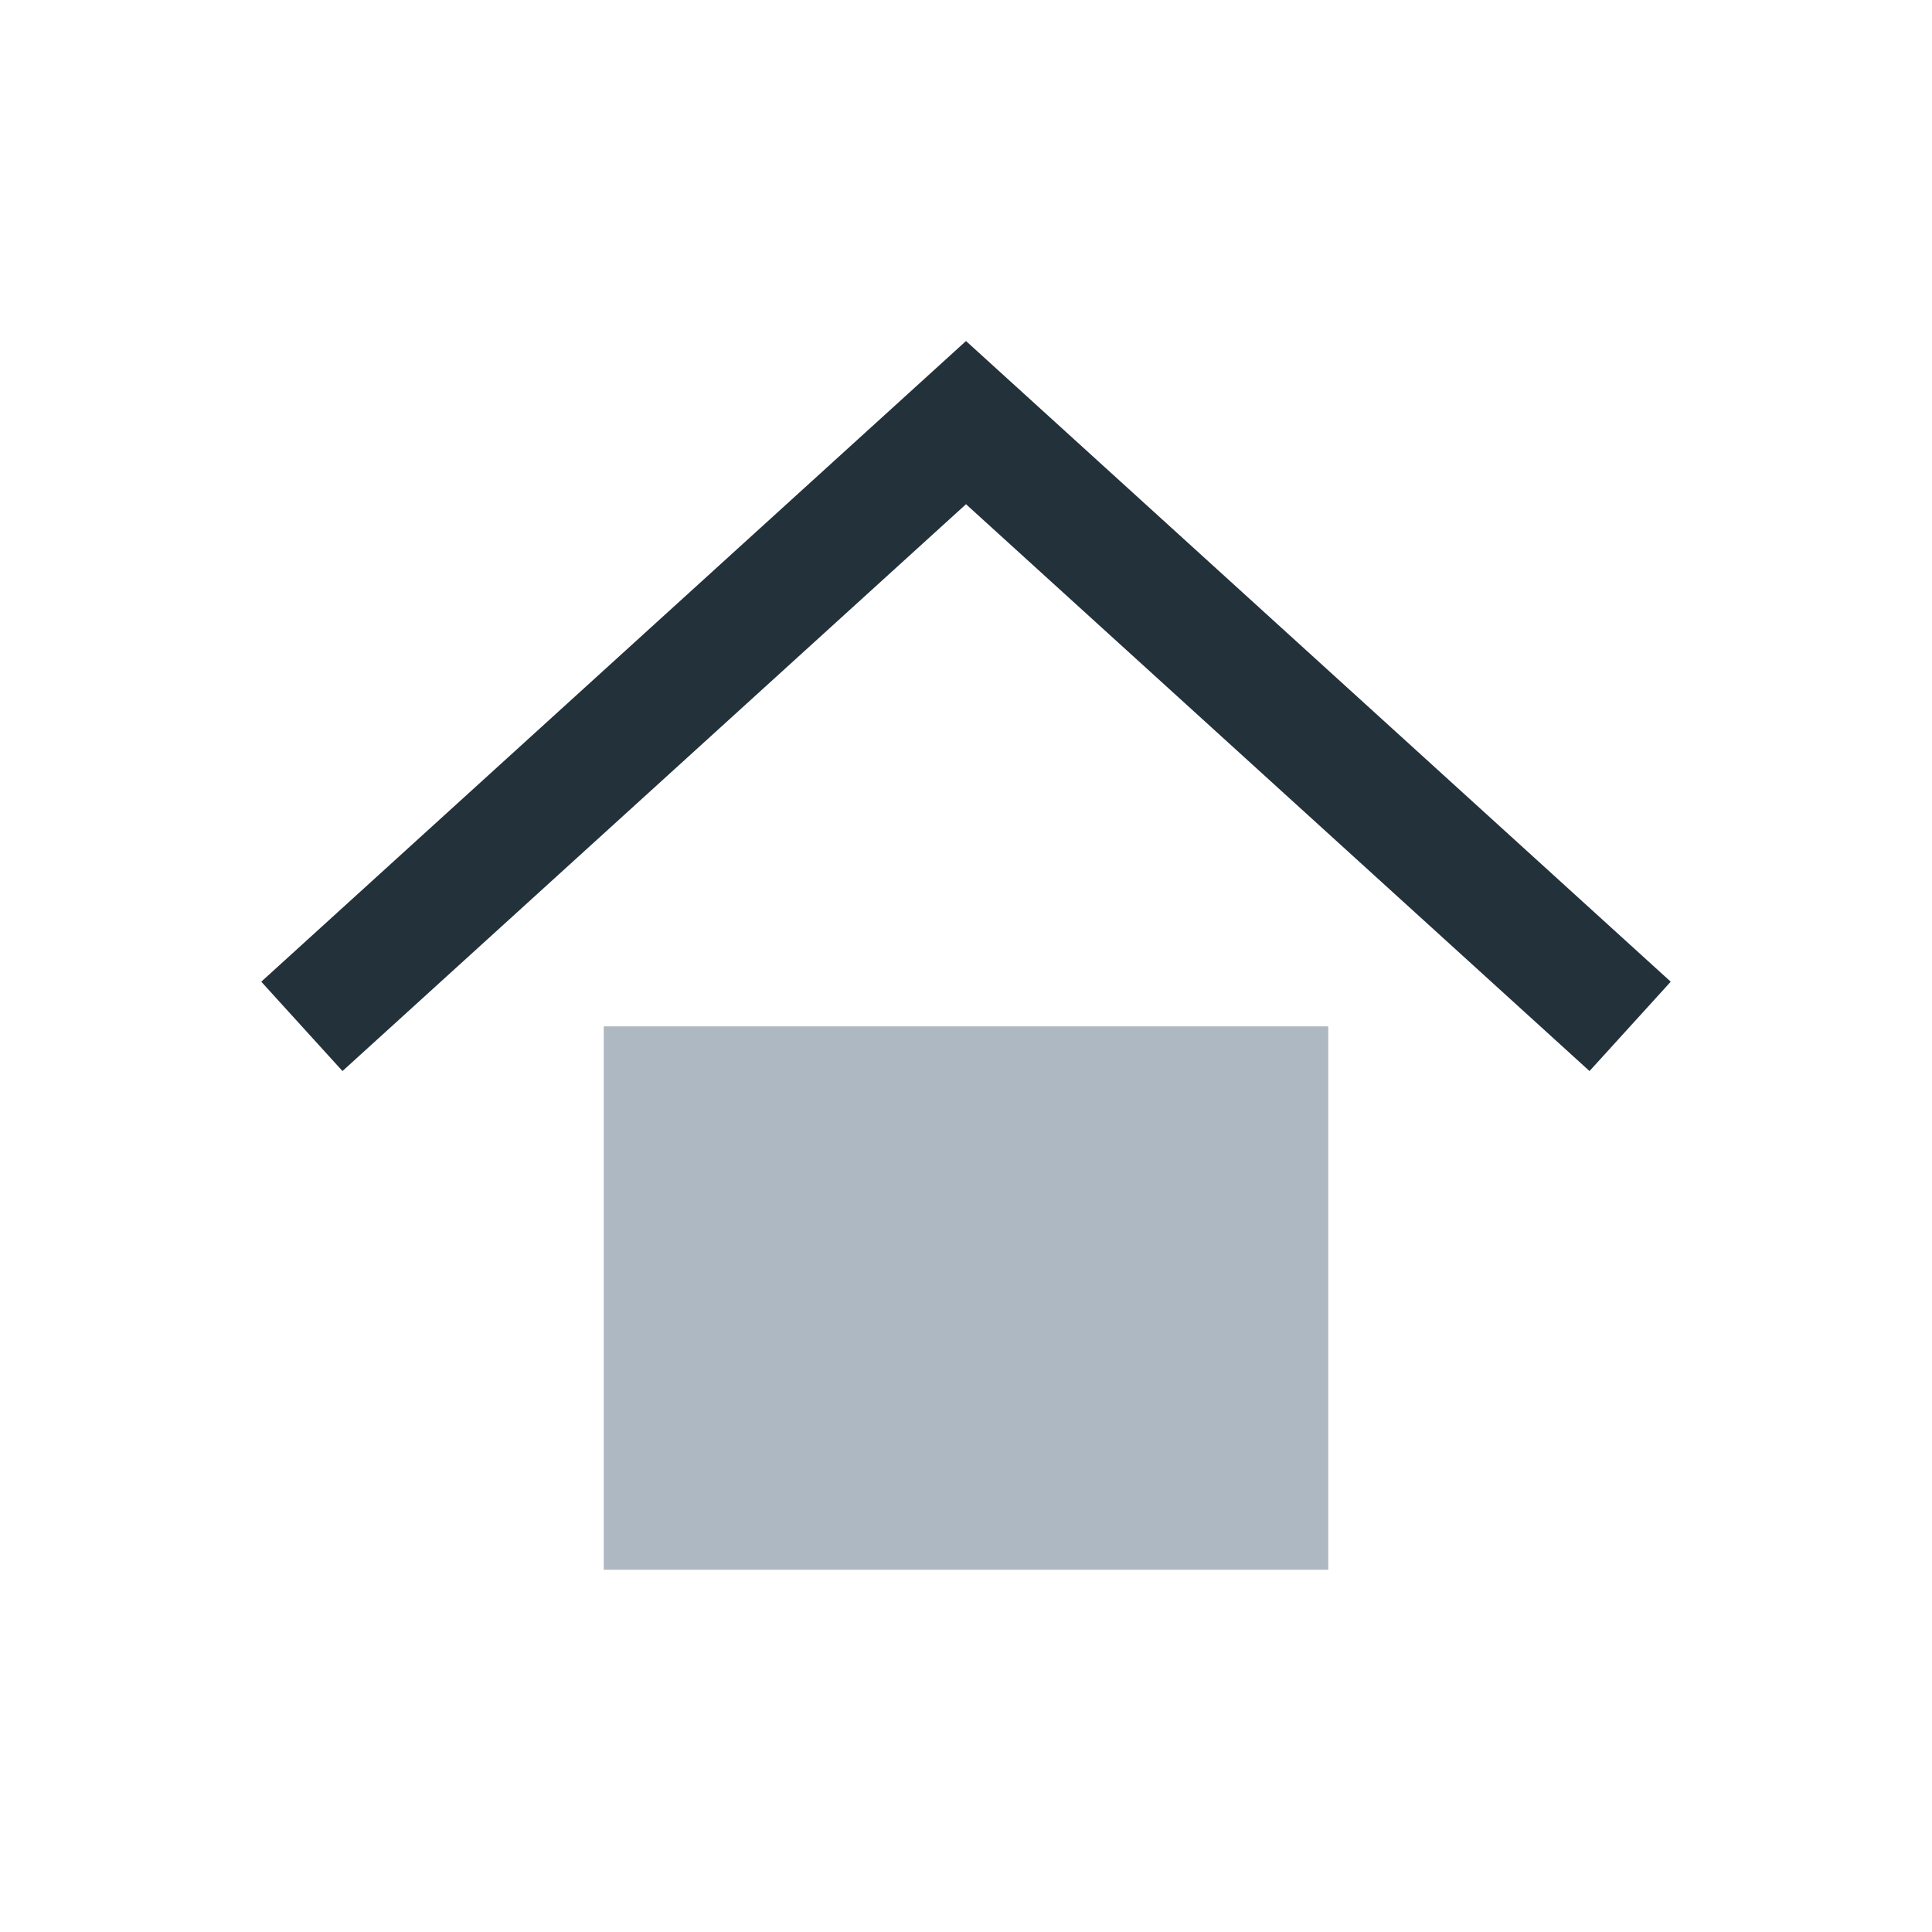
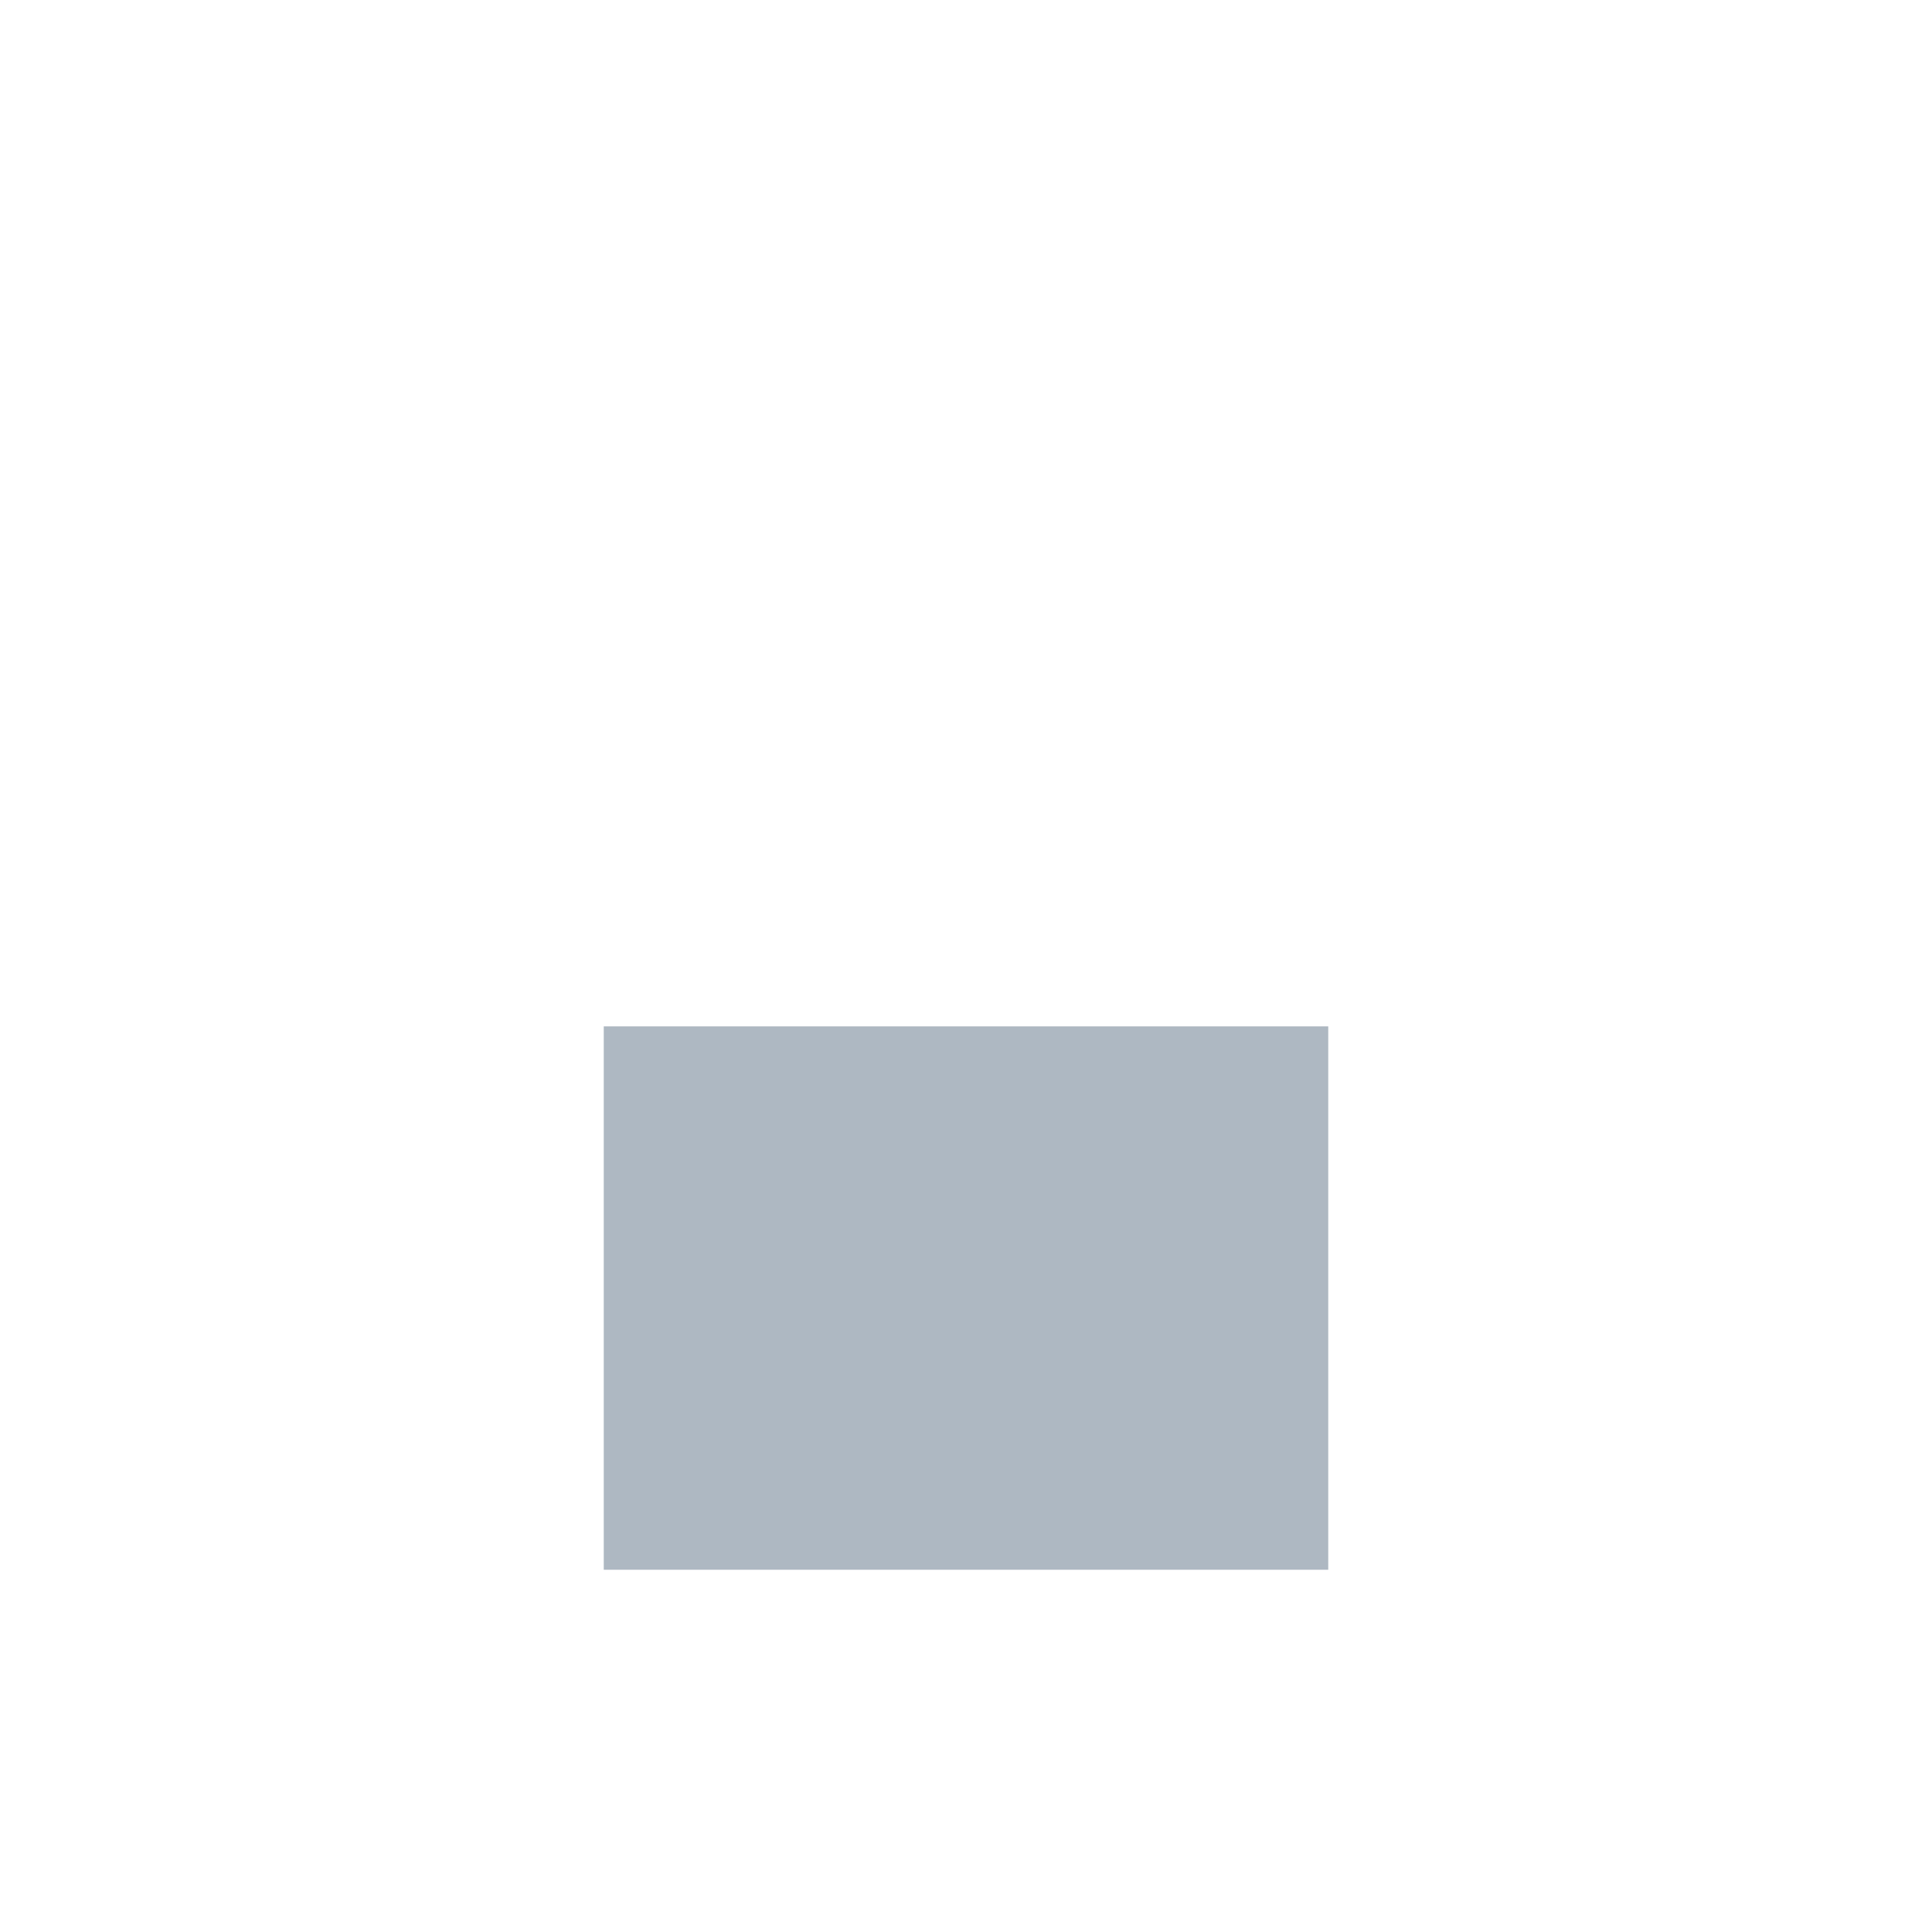
<svg xmlns="http://www.w3.org/2000/svg" width="32" height="32" viewBox="0 0 32 32">
-   <path d="M5 17L16 7l11 10" fill="none" stroke="#23313B" stroke-width="2" />
  <rect x="10" y="17" width="12" height="9" fill="#AEB8C2" />
</svg>